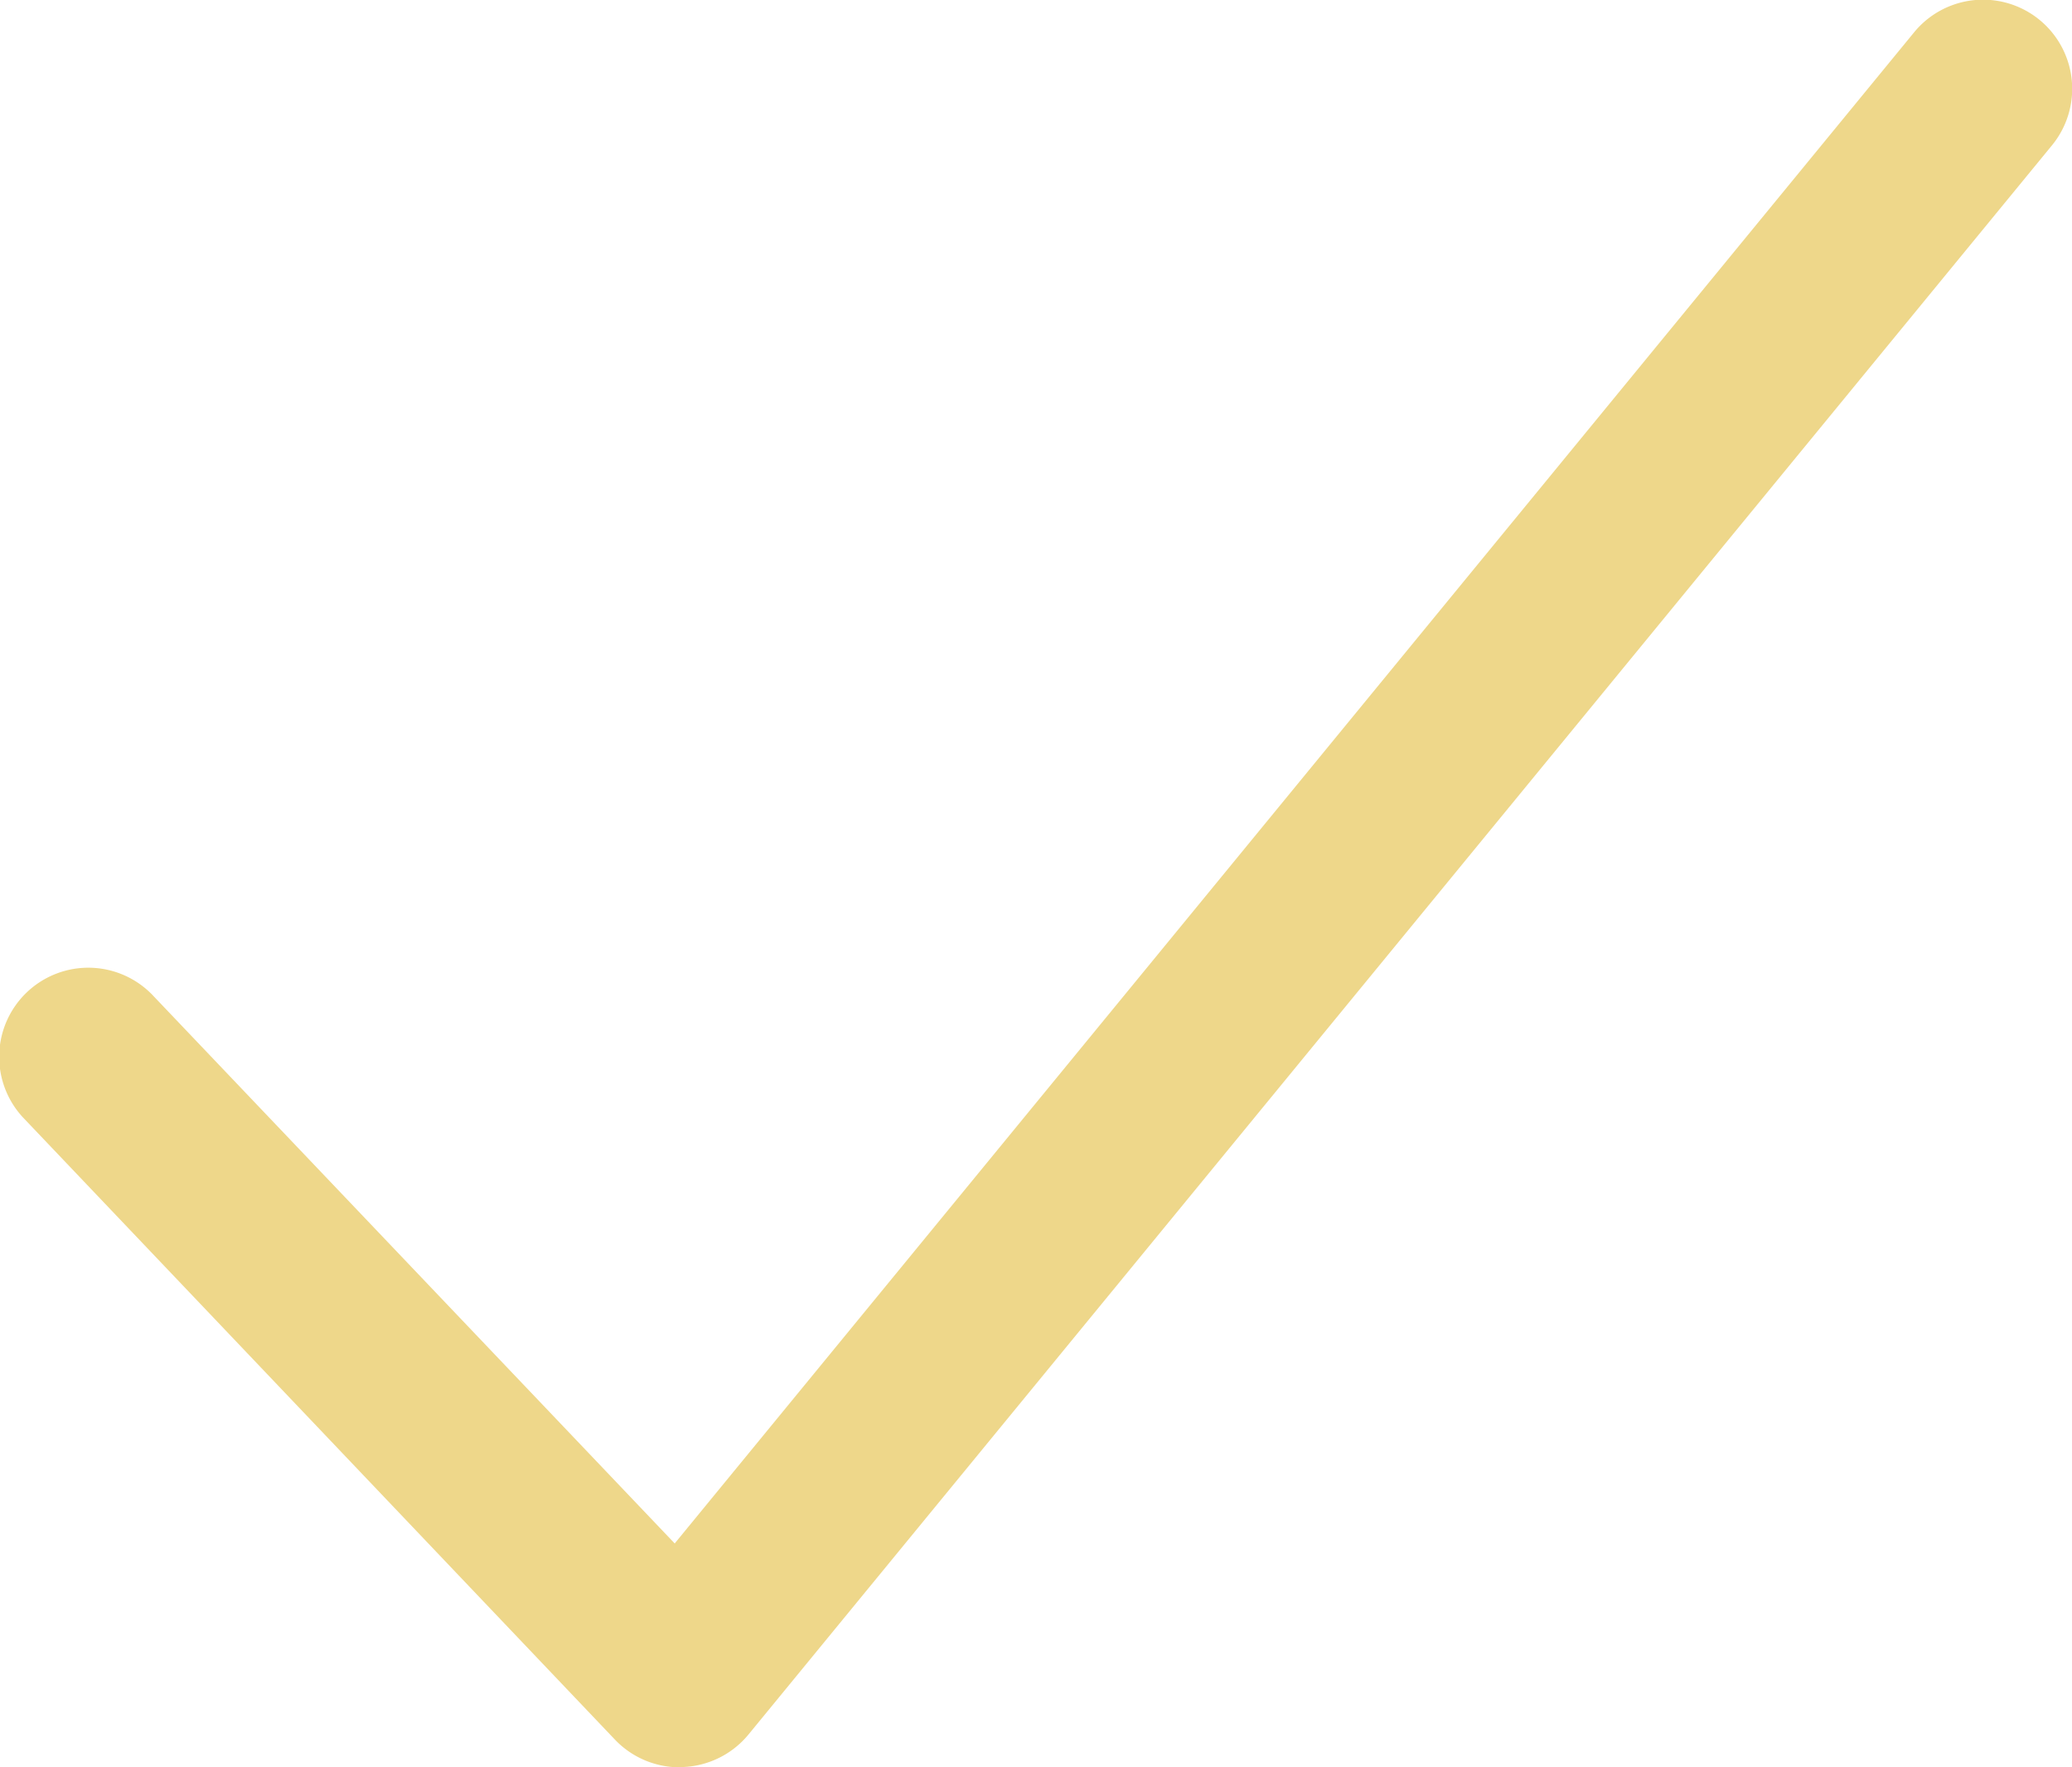
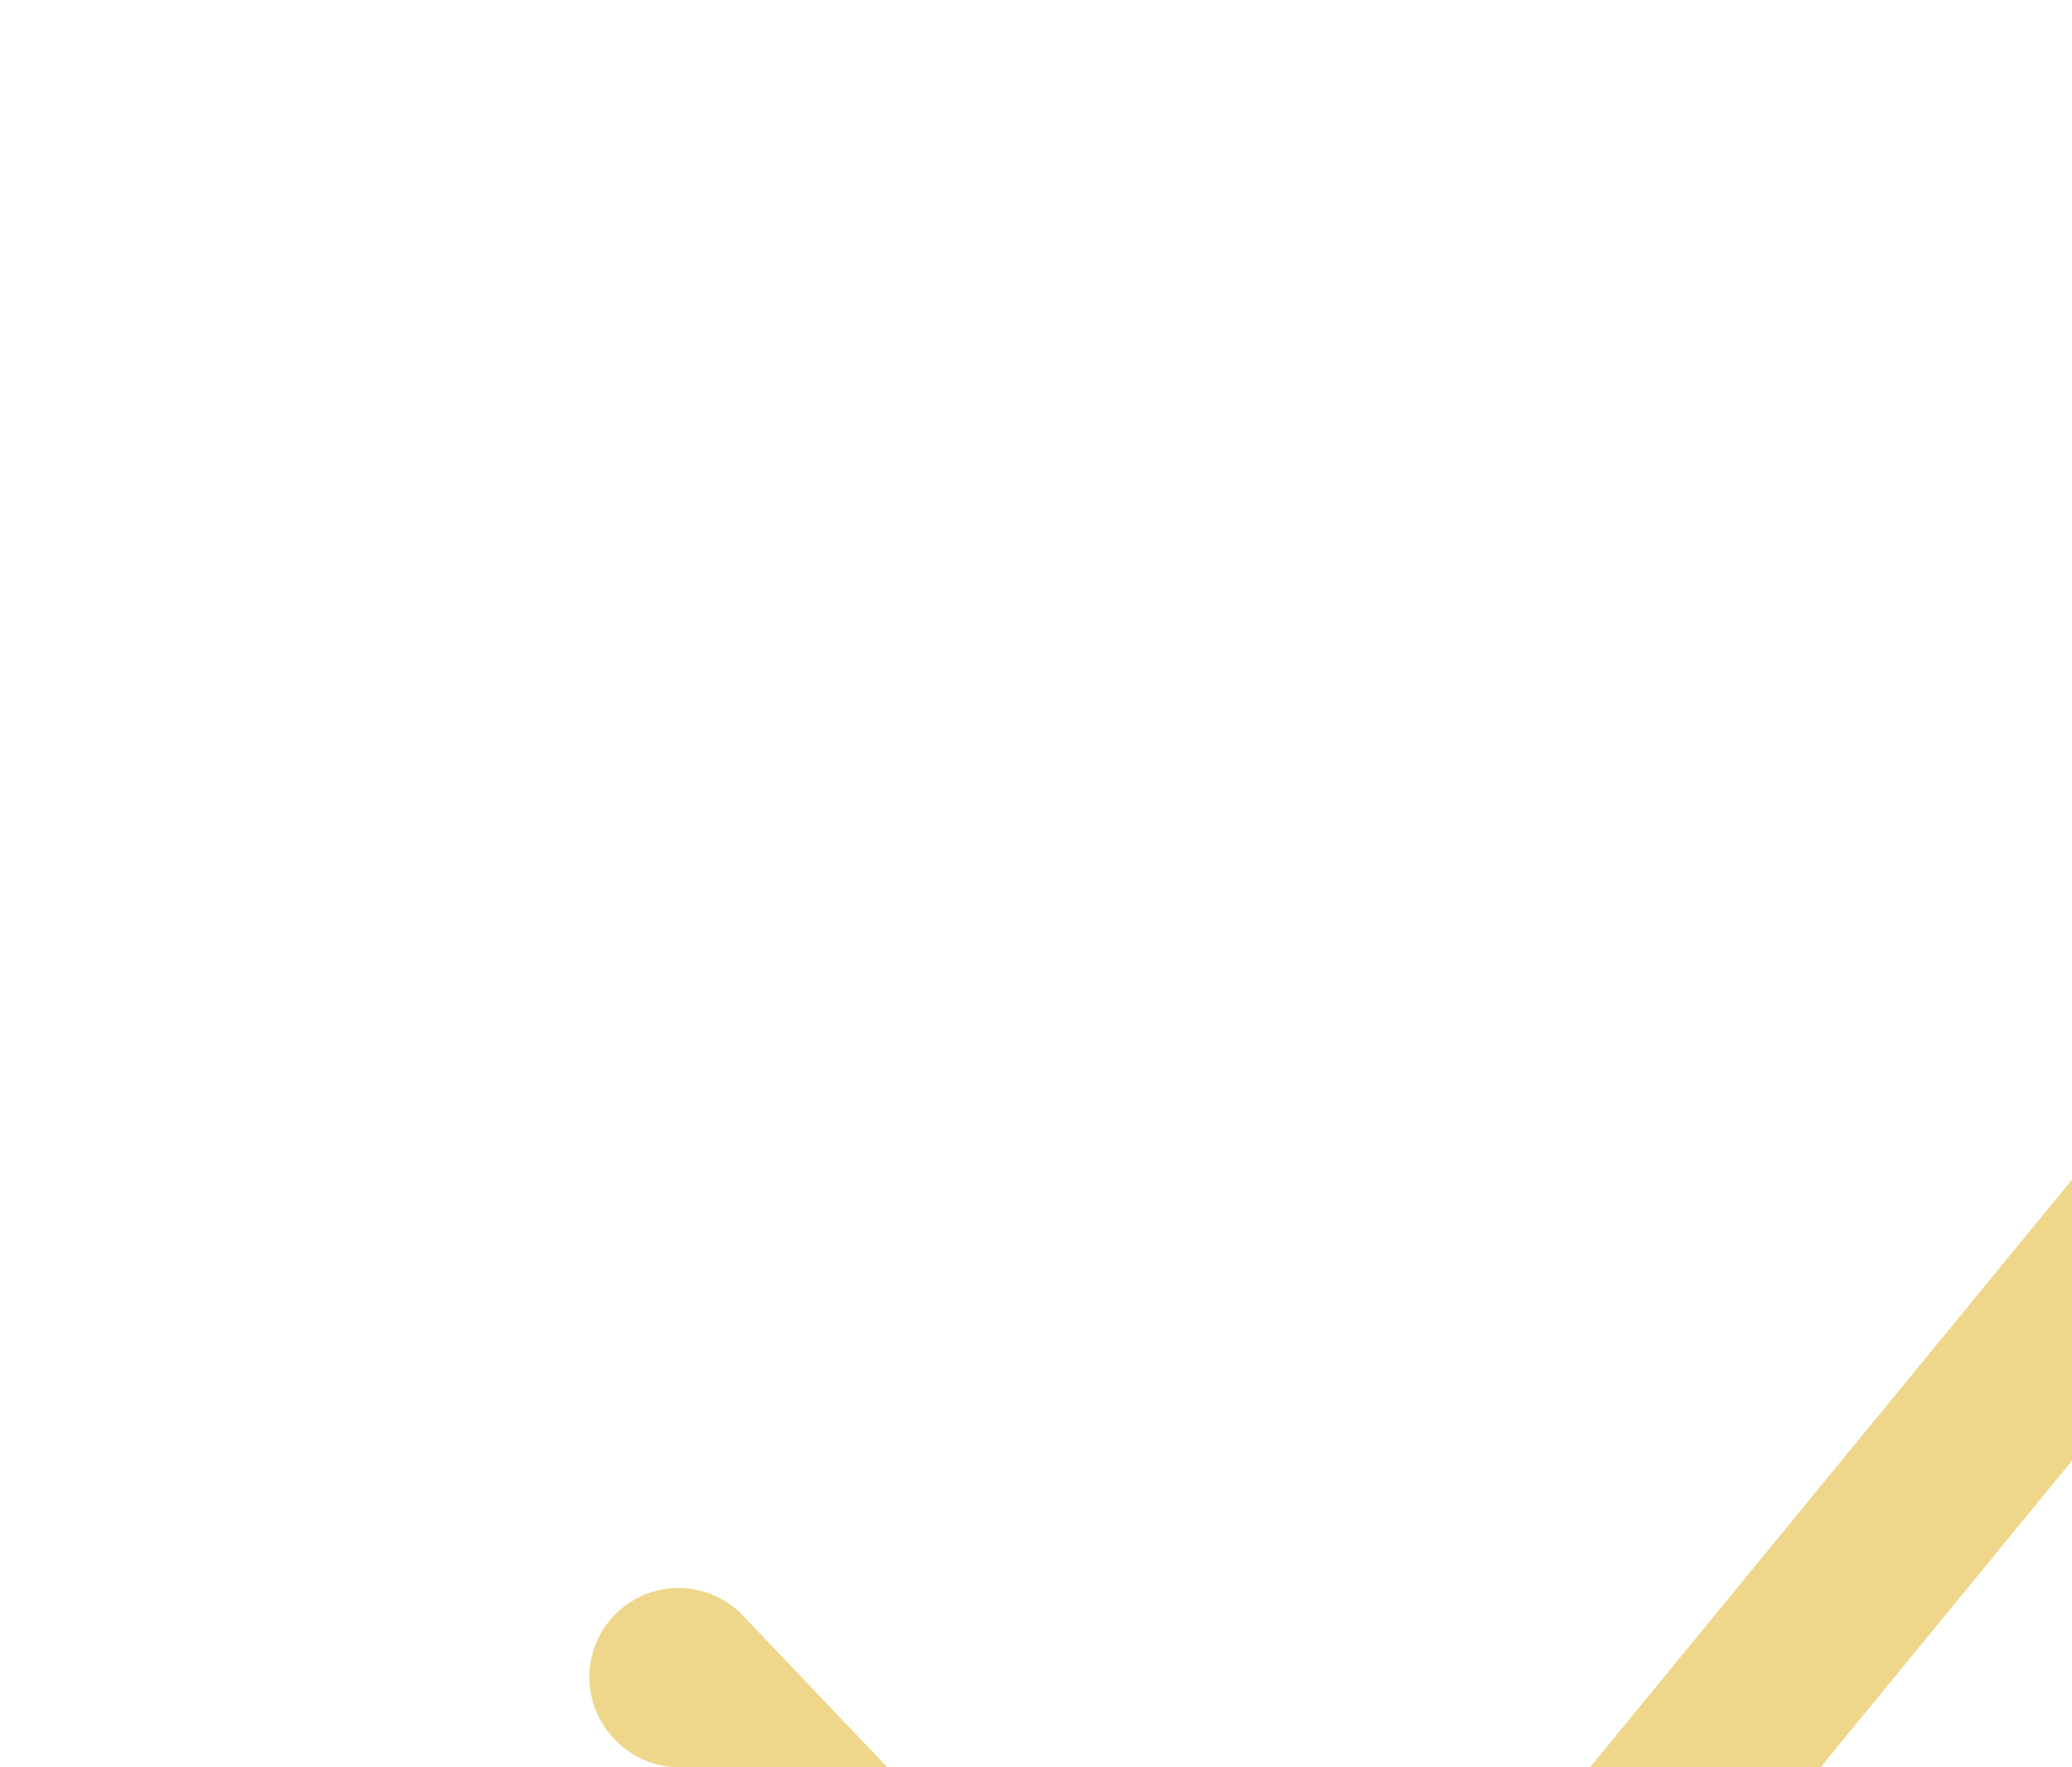
<svg xmlns="http://www.w3.org/2000/svg" id="Group_82" data-name="Group 82" width="30.805" height="26.275" viewBox="0 0 30.805 26.275">
-   <path id="Path_109" data-name="Path 109" d="M2416.433,963.733a1.327,1.327,0,0,1-.959-.411L2406.7,954.1a1.325,1.325,0,1,1,1.919-1.827l7.743,8.132,18.427-22.467a1.325,1.325,0,0,1,2.049,1.681l-19.378,23.625a1.327,1.327,0,0,1-.976.485Z" transform="translate(-2406.331 -937.458)" fill="#eed78a" />
+   <path id="Path_109" data-name="Path 109" d="M2416.433,963.733a1.327,1.327,0,0,1-.959-.411a1.325,1.325,0,1,1,1.919-1.827l7.743,8.132,18.427-22.467a1.325,1.325,0,0,1,2.049,1.681l-19.378,23.625a1.327,1.327,0,0,1-.976.485Z" transform="translate(-2406.331 -937.458)" fill="#eed78a" />
</svg>